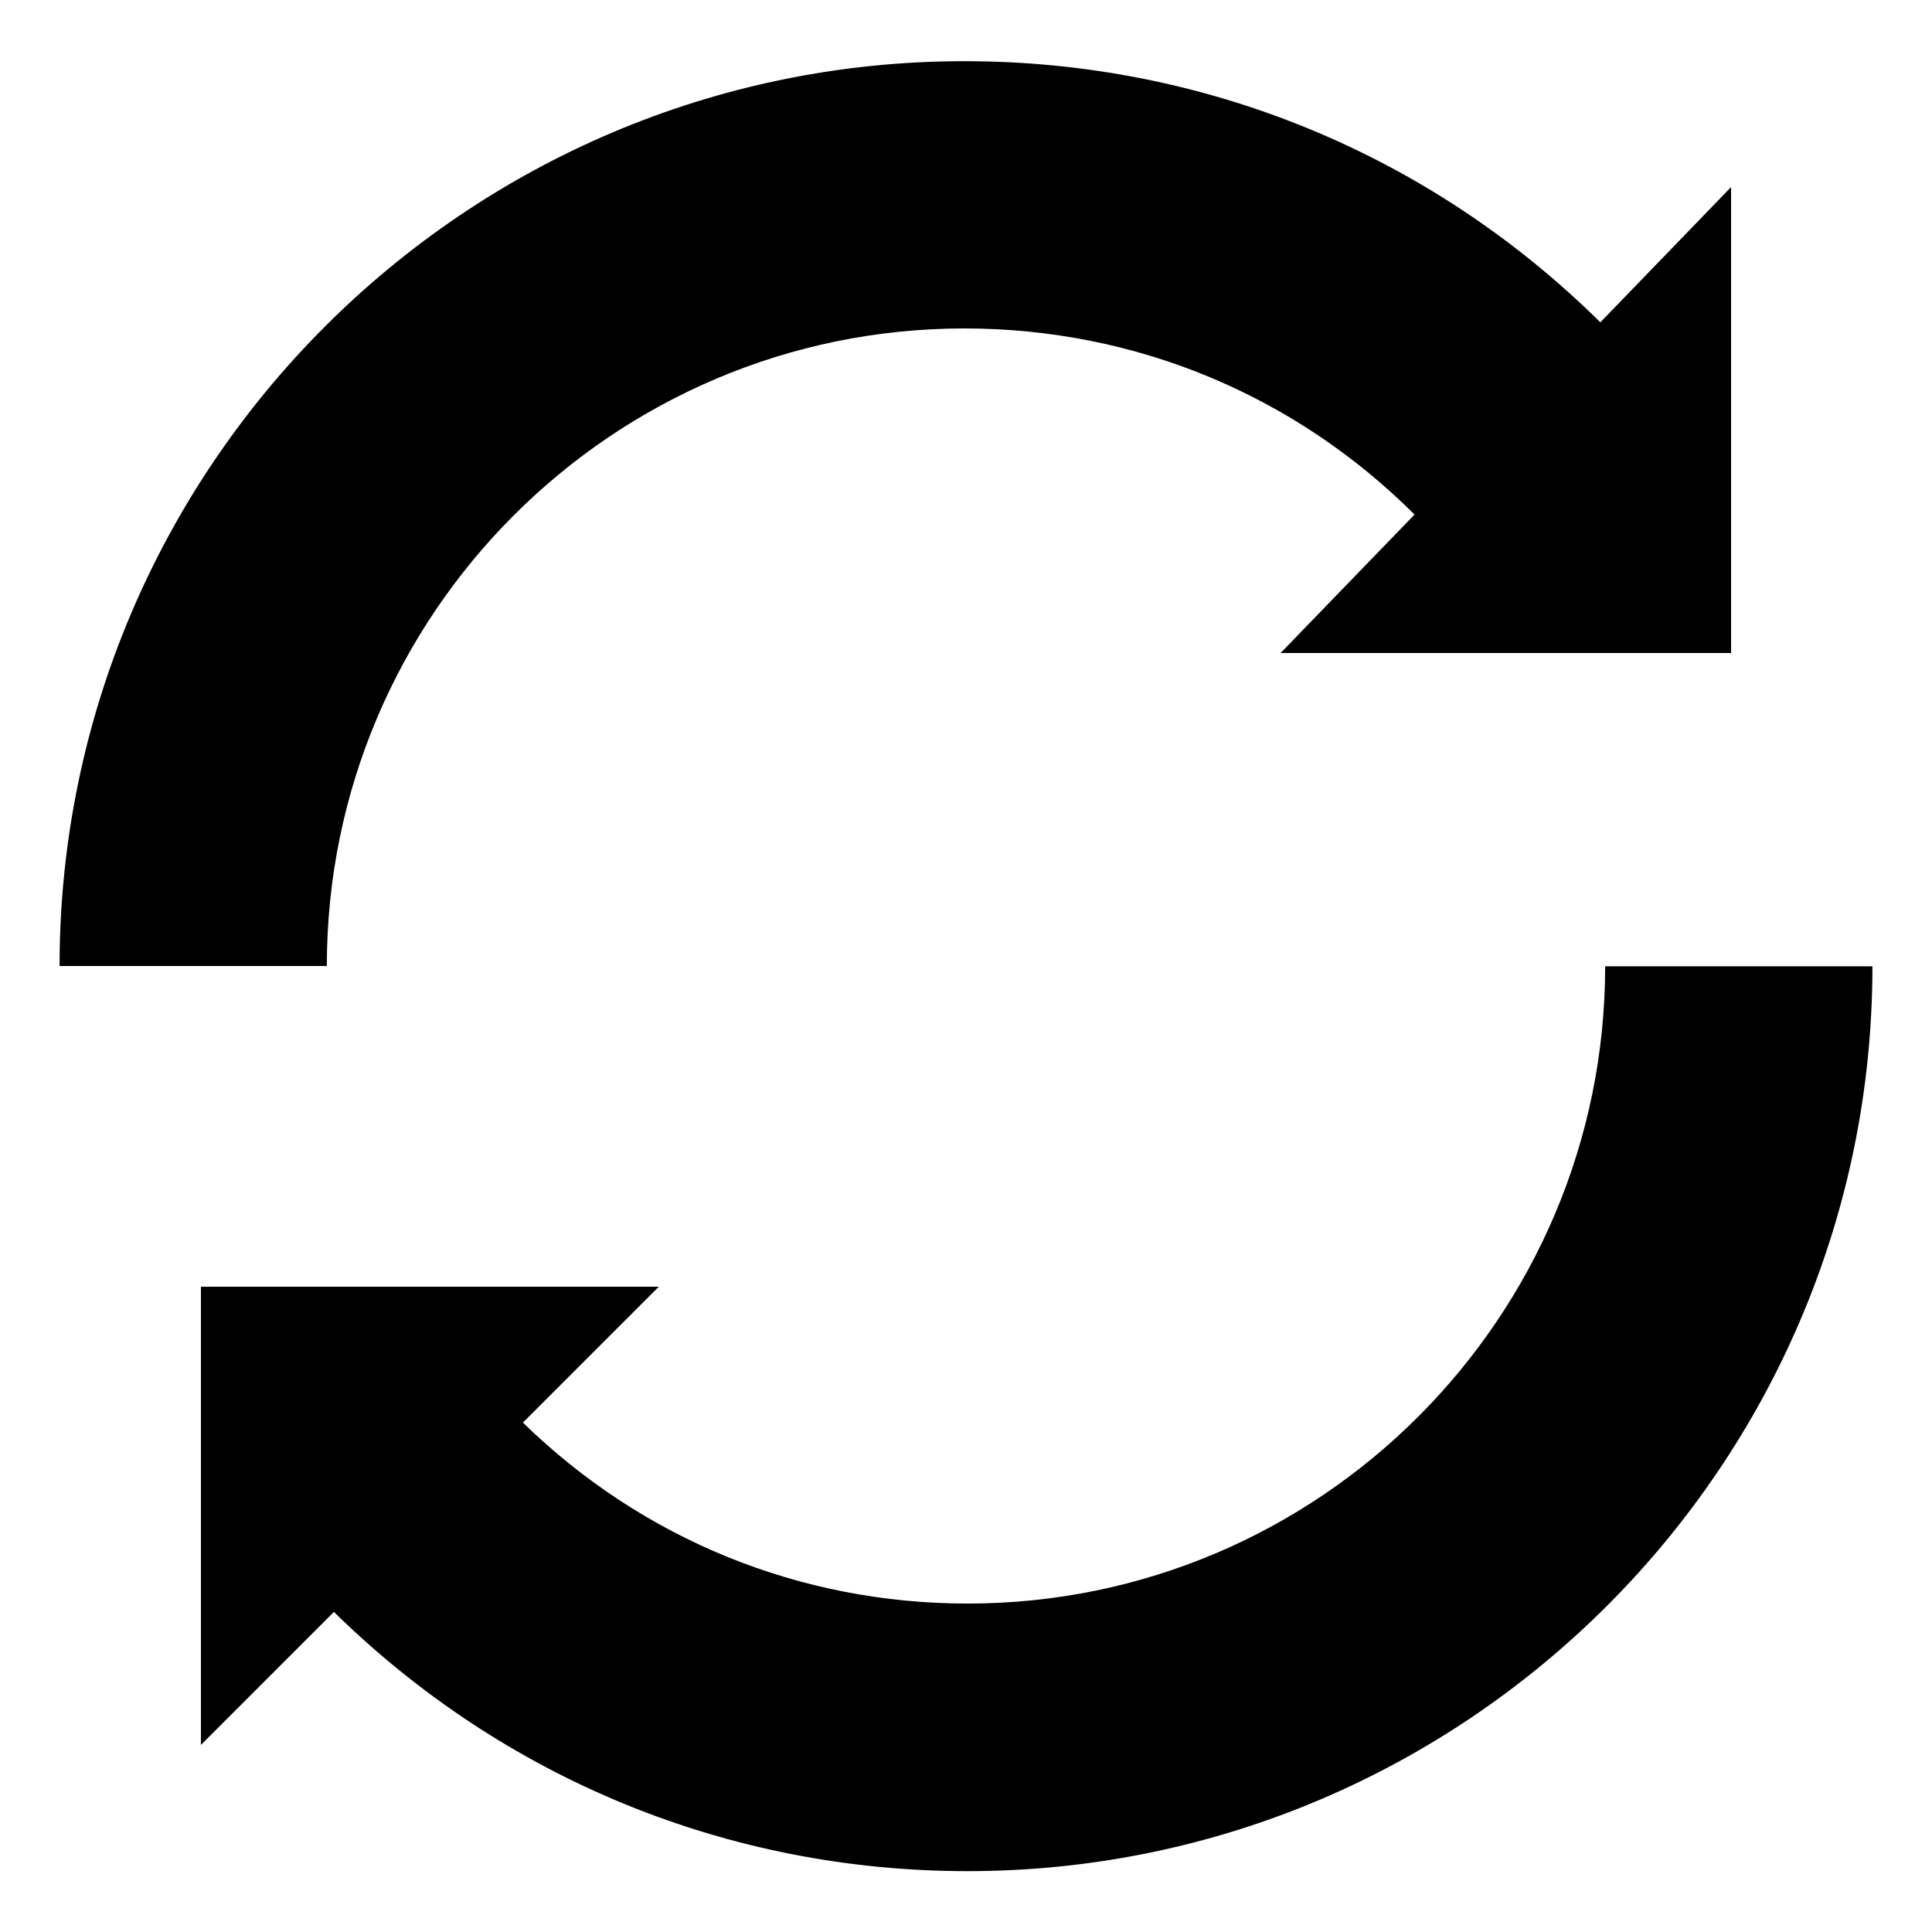
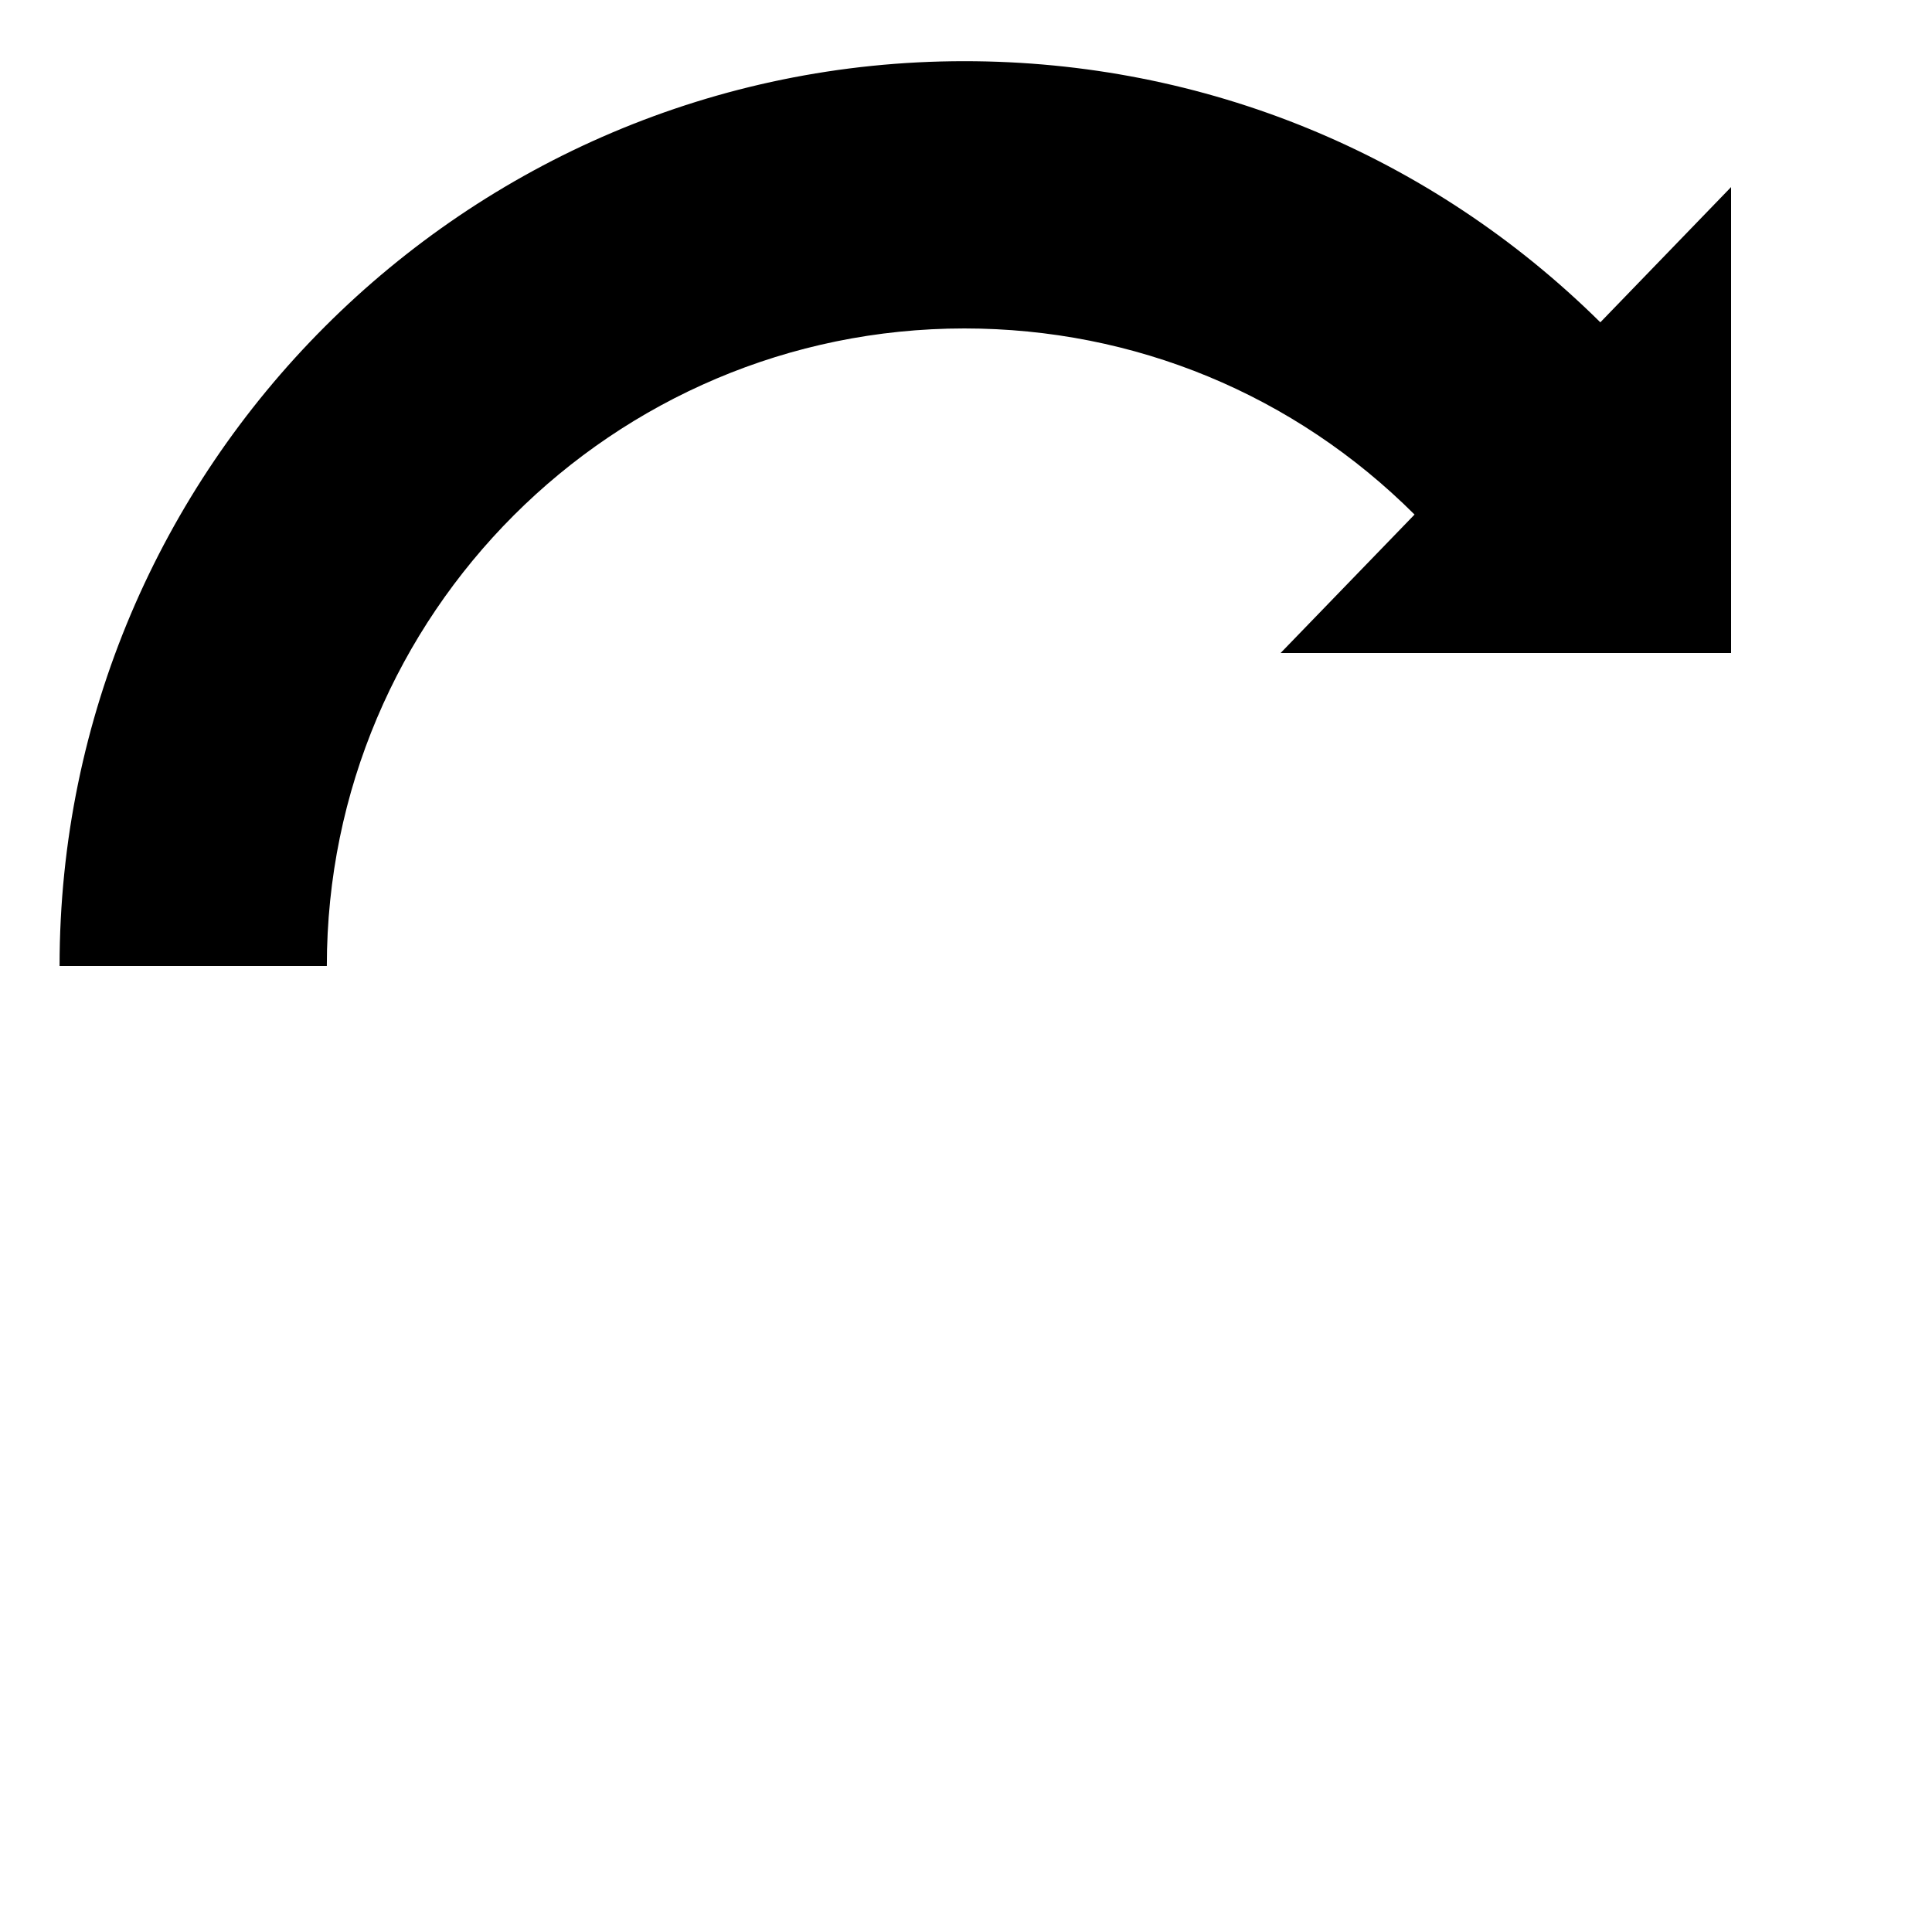
<svg xmlns="http://www.w3.org/2000/svg" version="1.1" id="Layer_1" x="0px" y="0px" viewBox="0 0 600 600" style="enable-background:new 0 0 600 600;" xml:space="preserve">
  <g>
-     <path d="M498.5,300c0,109.2-88.8,198-198,198c-52,0-100.9-19.9-138.1-56.2l42.2-42.2H62.4v142.3l41.3-41.3   c52.9,51.9,122.6,80.5,196.8,80.5c154.9,0,281-126.1,281-281H498.5z" />
    <path d="M299.5,102c52.8,0,102.4,20.5,139.8,57.8l-41.6,43h139.9V58.1l-40.6,42C444.1,47.8,374,19,299.5,19   c-154.9,0-281,126.1-281,281h83C101.5,190.8,190.3,102,299.5,102z" />
  </g>
</svg>